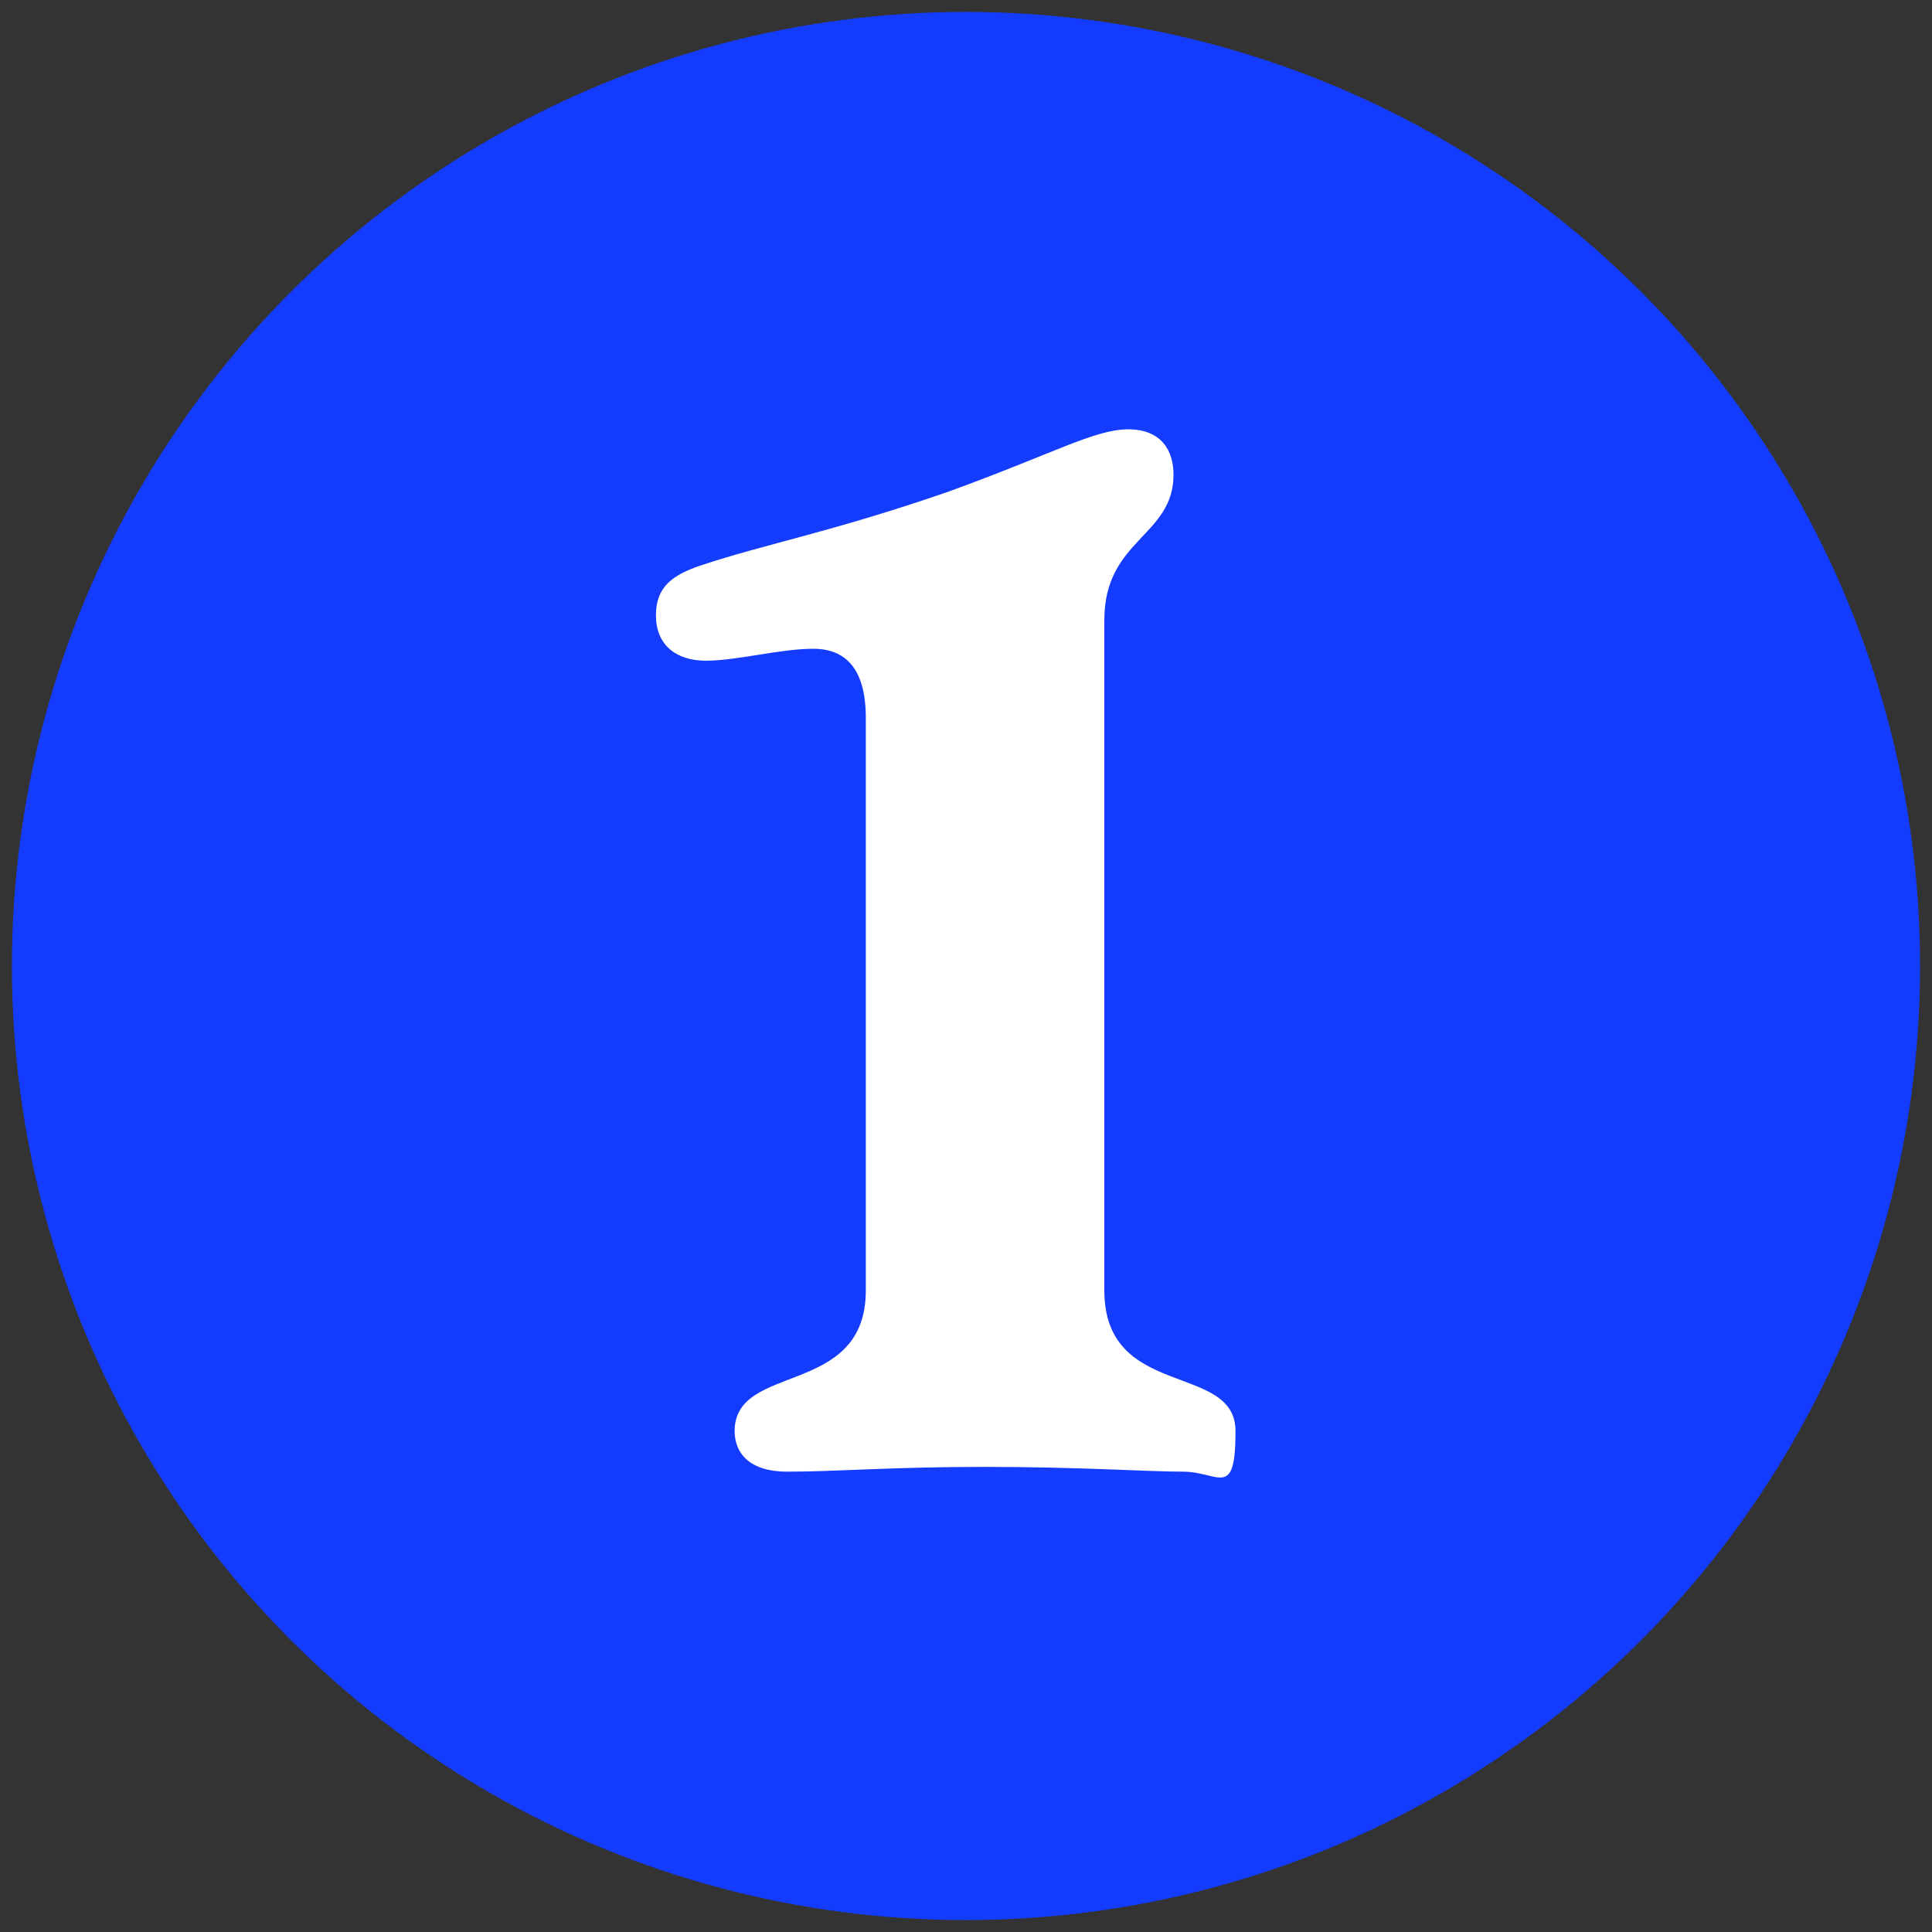
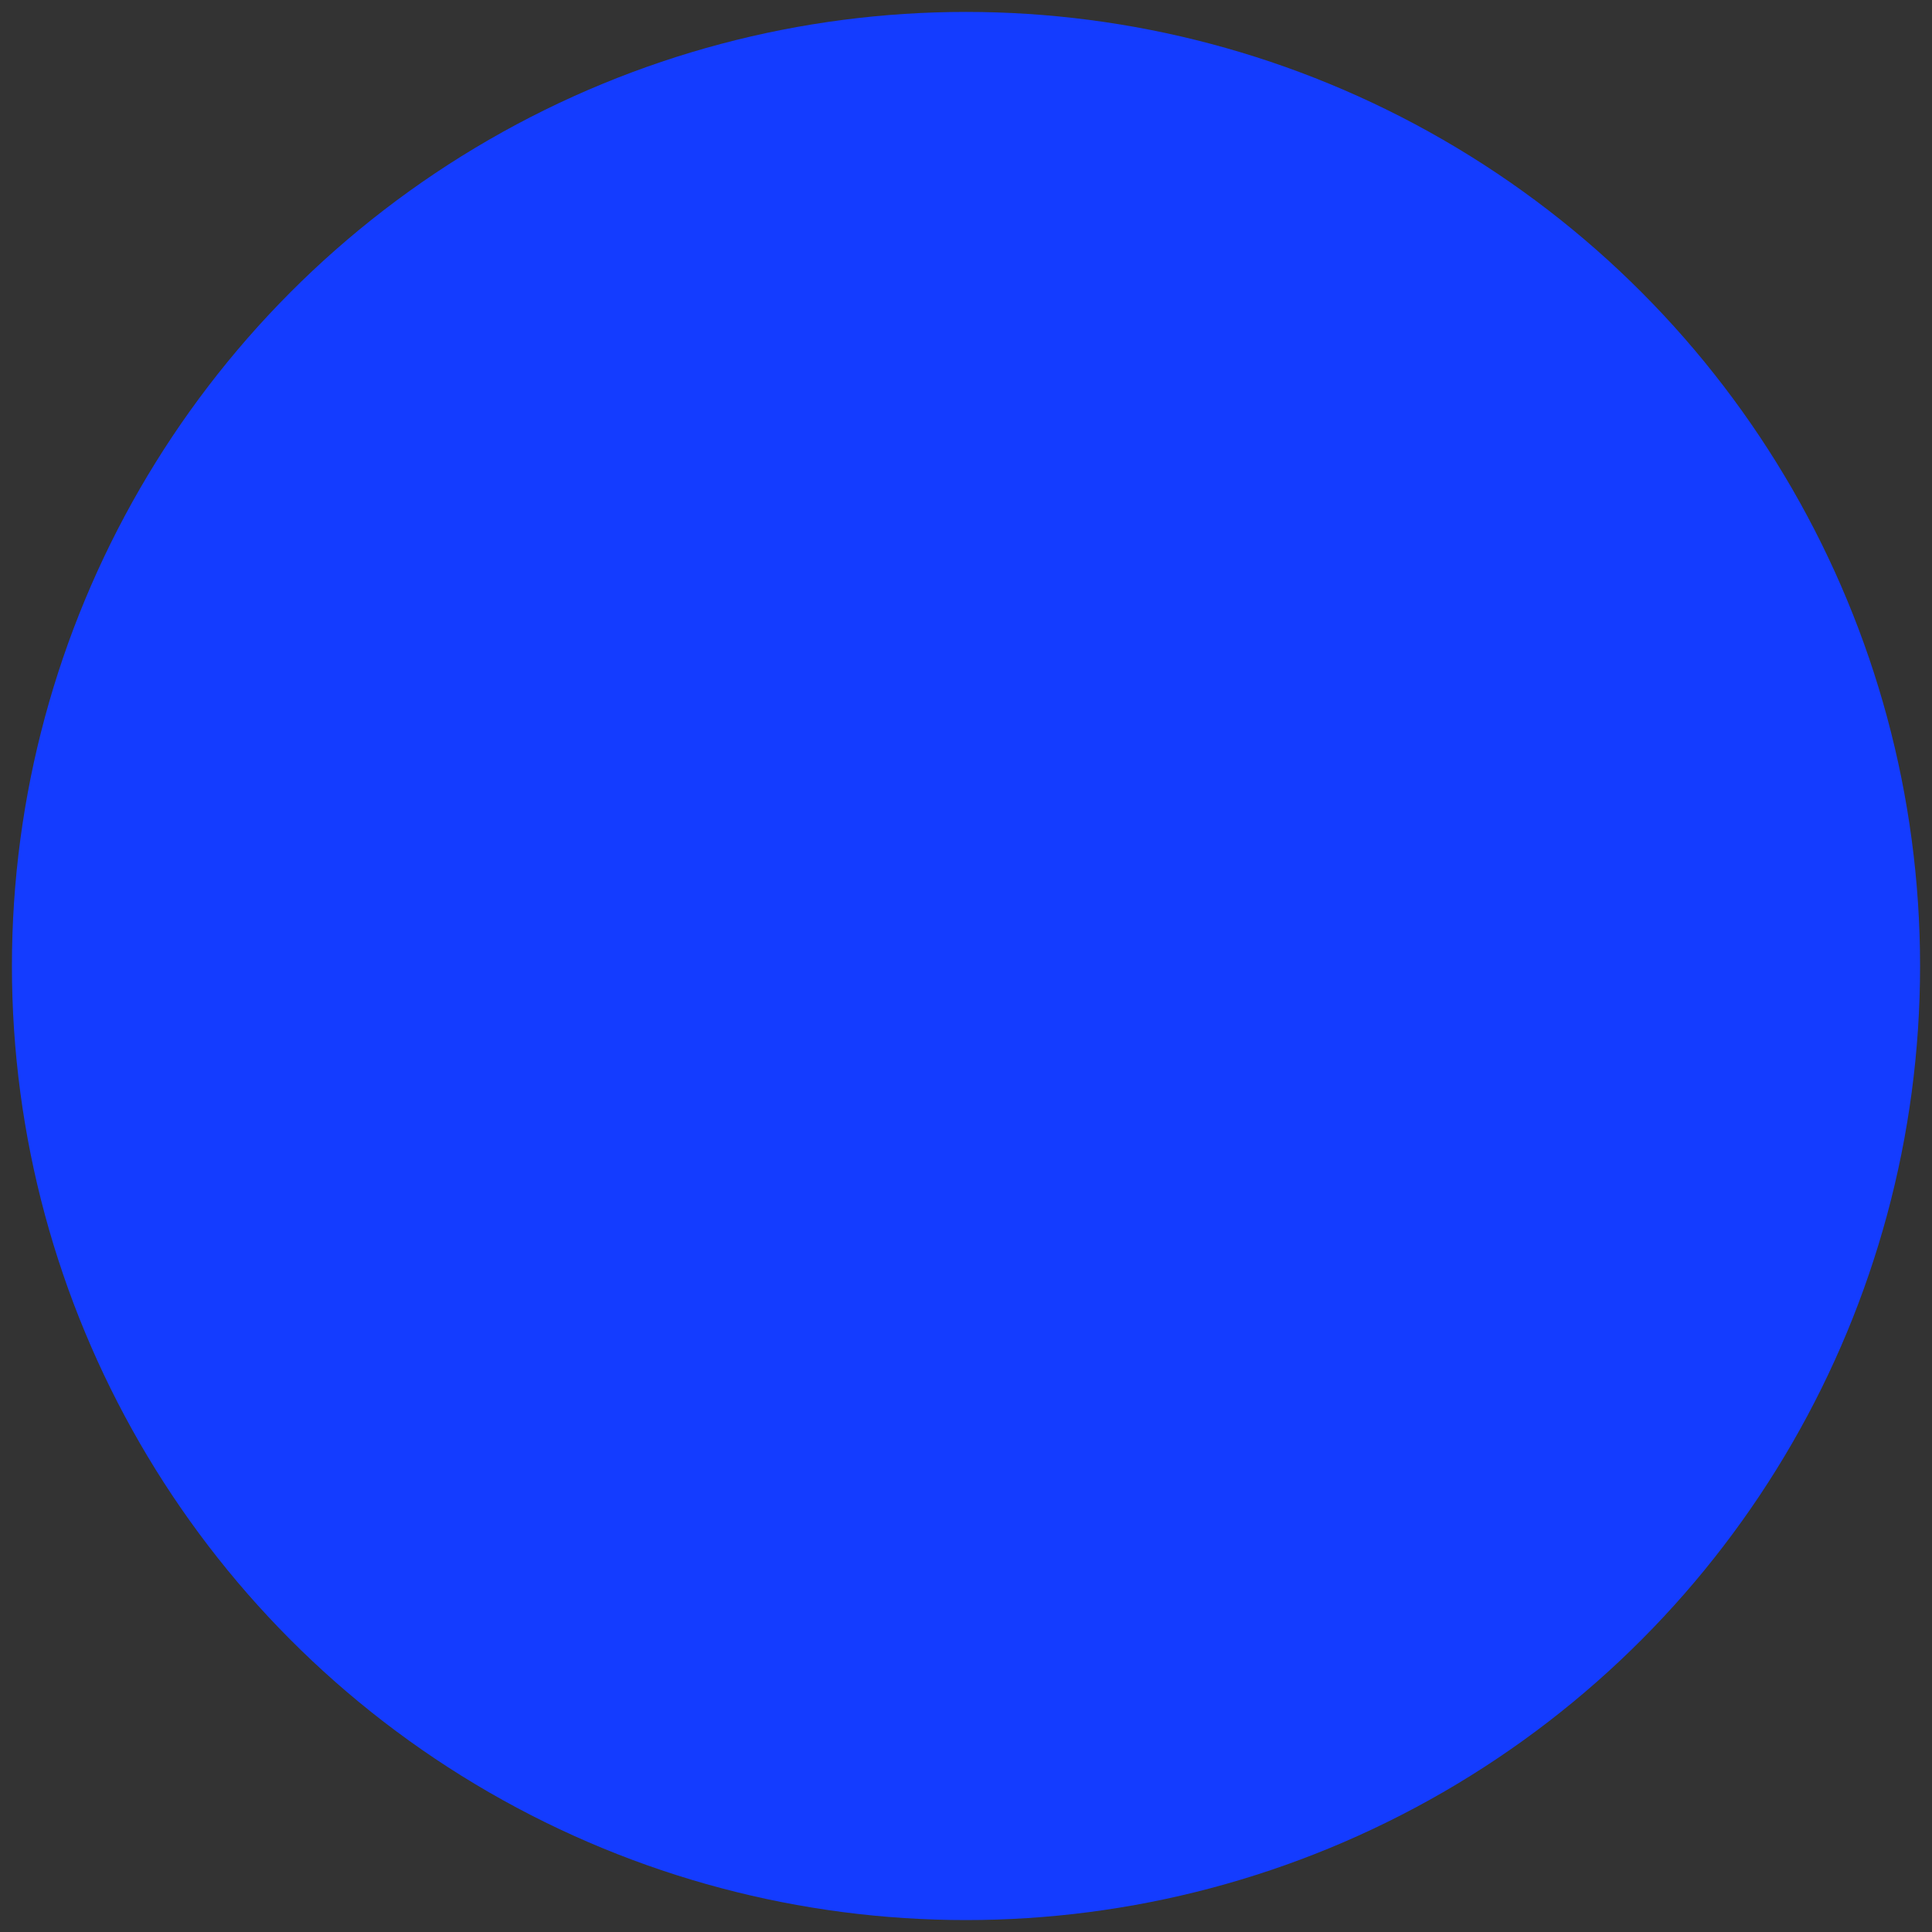
<svg xmlns="http://www.w3.org/2000/svg" version="1.1" viewBox="0 0 81 81">
  <rect x="0" y="0" width="81" height="81" fill="#333333" stroke="none" />
  <defs>
    <style>
      .cls-1 {
        fill: #fff;
      }

      .cls-2 {
        fill: #143cff;
      }
    </style>
  </defs>
  <g>
    <g id="Layer_1">
      <circle class="cls-2" cx="40.5" cy="40.5" r="40" />
-       <path class="cls-1" d="M33,61.7c-1.6,0-2.2-.8-2.2-1.7,0-2.9,5.5-1.4,5.5-5.9v-24c0-2-.8-2.9-2.2-2.9s-3.2.5-4.5.5-2.1-.7-2.1-1.9.7-1.7,1.9-2.1c2.7-.9,5.5-1.4,10.4-3.1,4.4-1.6,6.1-2.6,7.5-2.6s1.9.9,1.9,1.9c0,2.6-2.9,2.7-2.9,6.1v28.1c0,4.6,5.5,3,5.5,5.9s-.7,1.7-2.2,1.7-4.3-.2-8.3-.2-6.2.2-8.3.2Z" />
    </g>
  </g>
</svg>